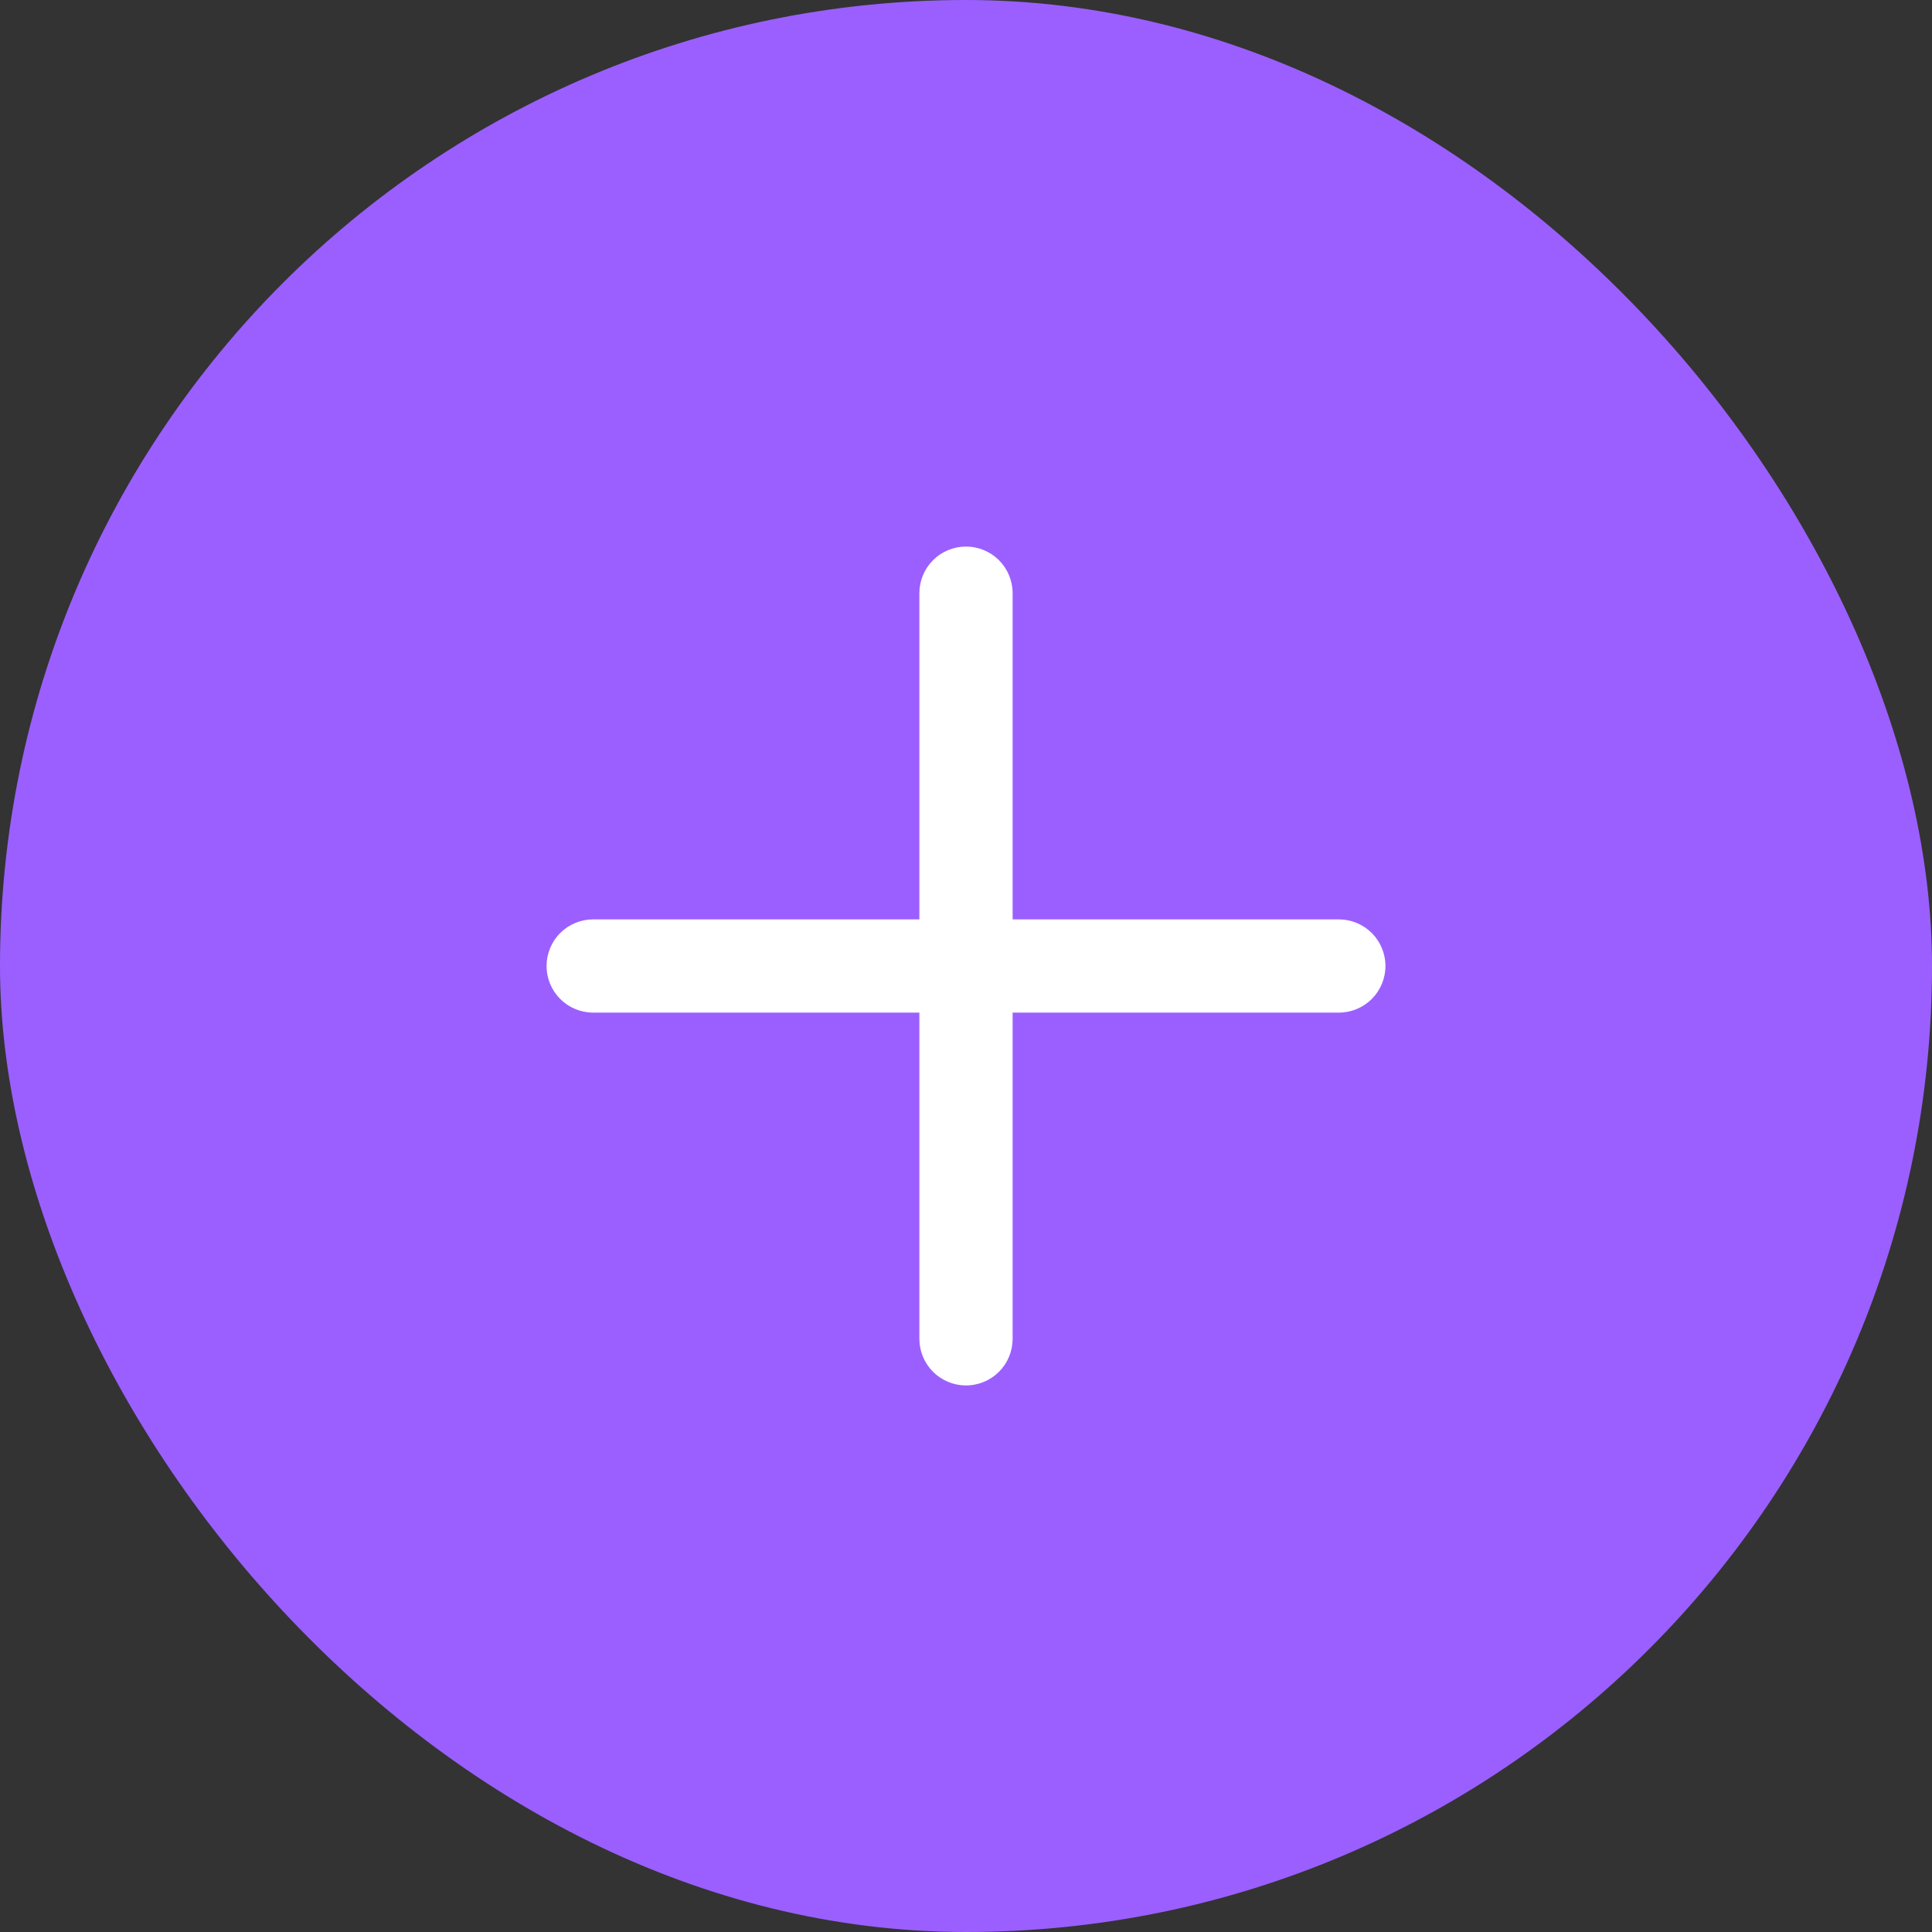
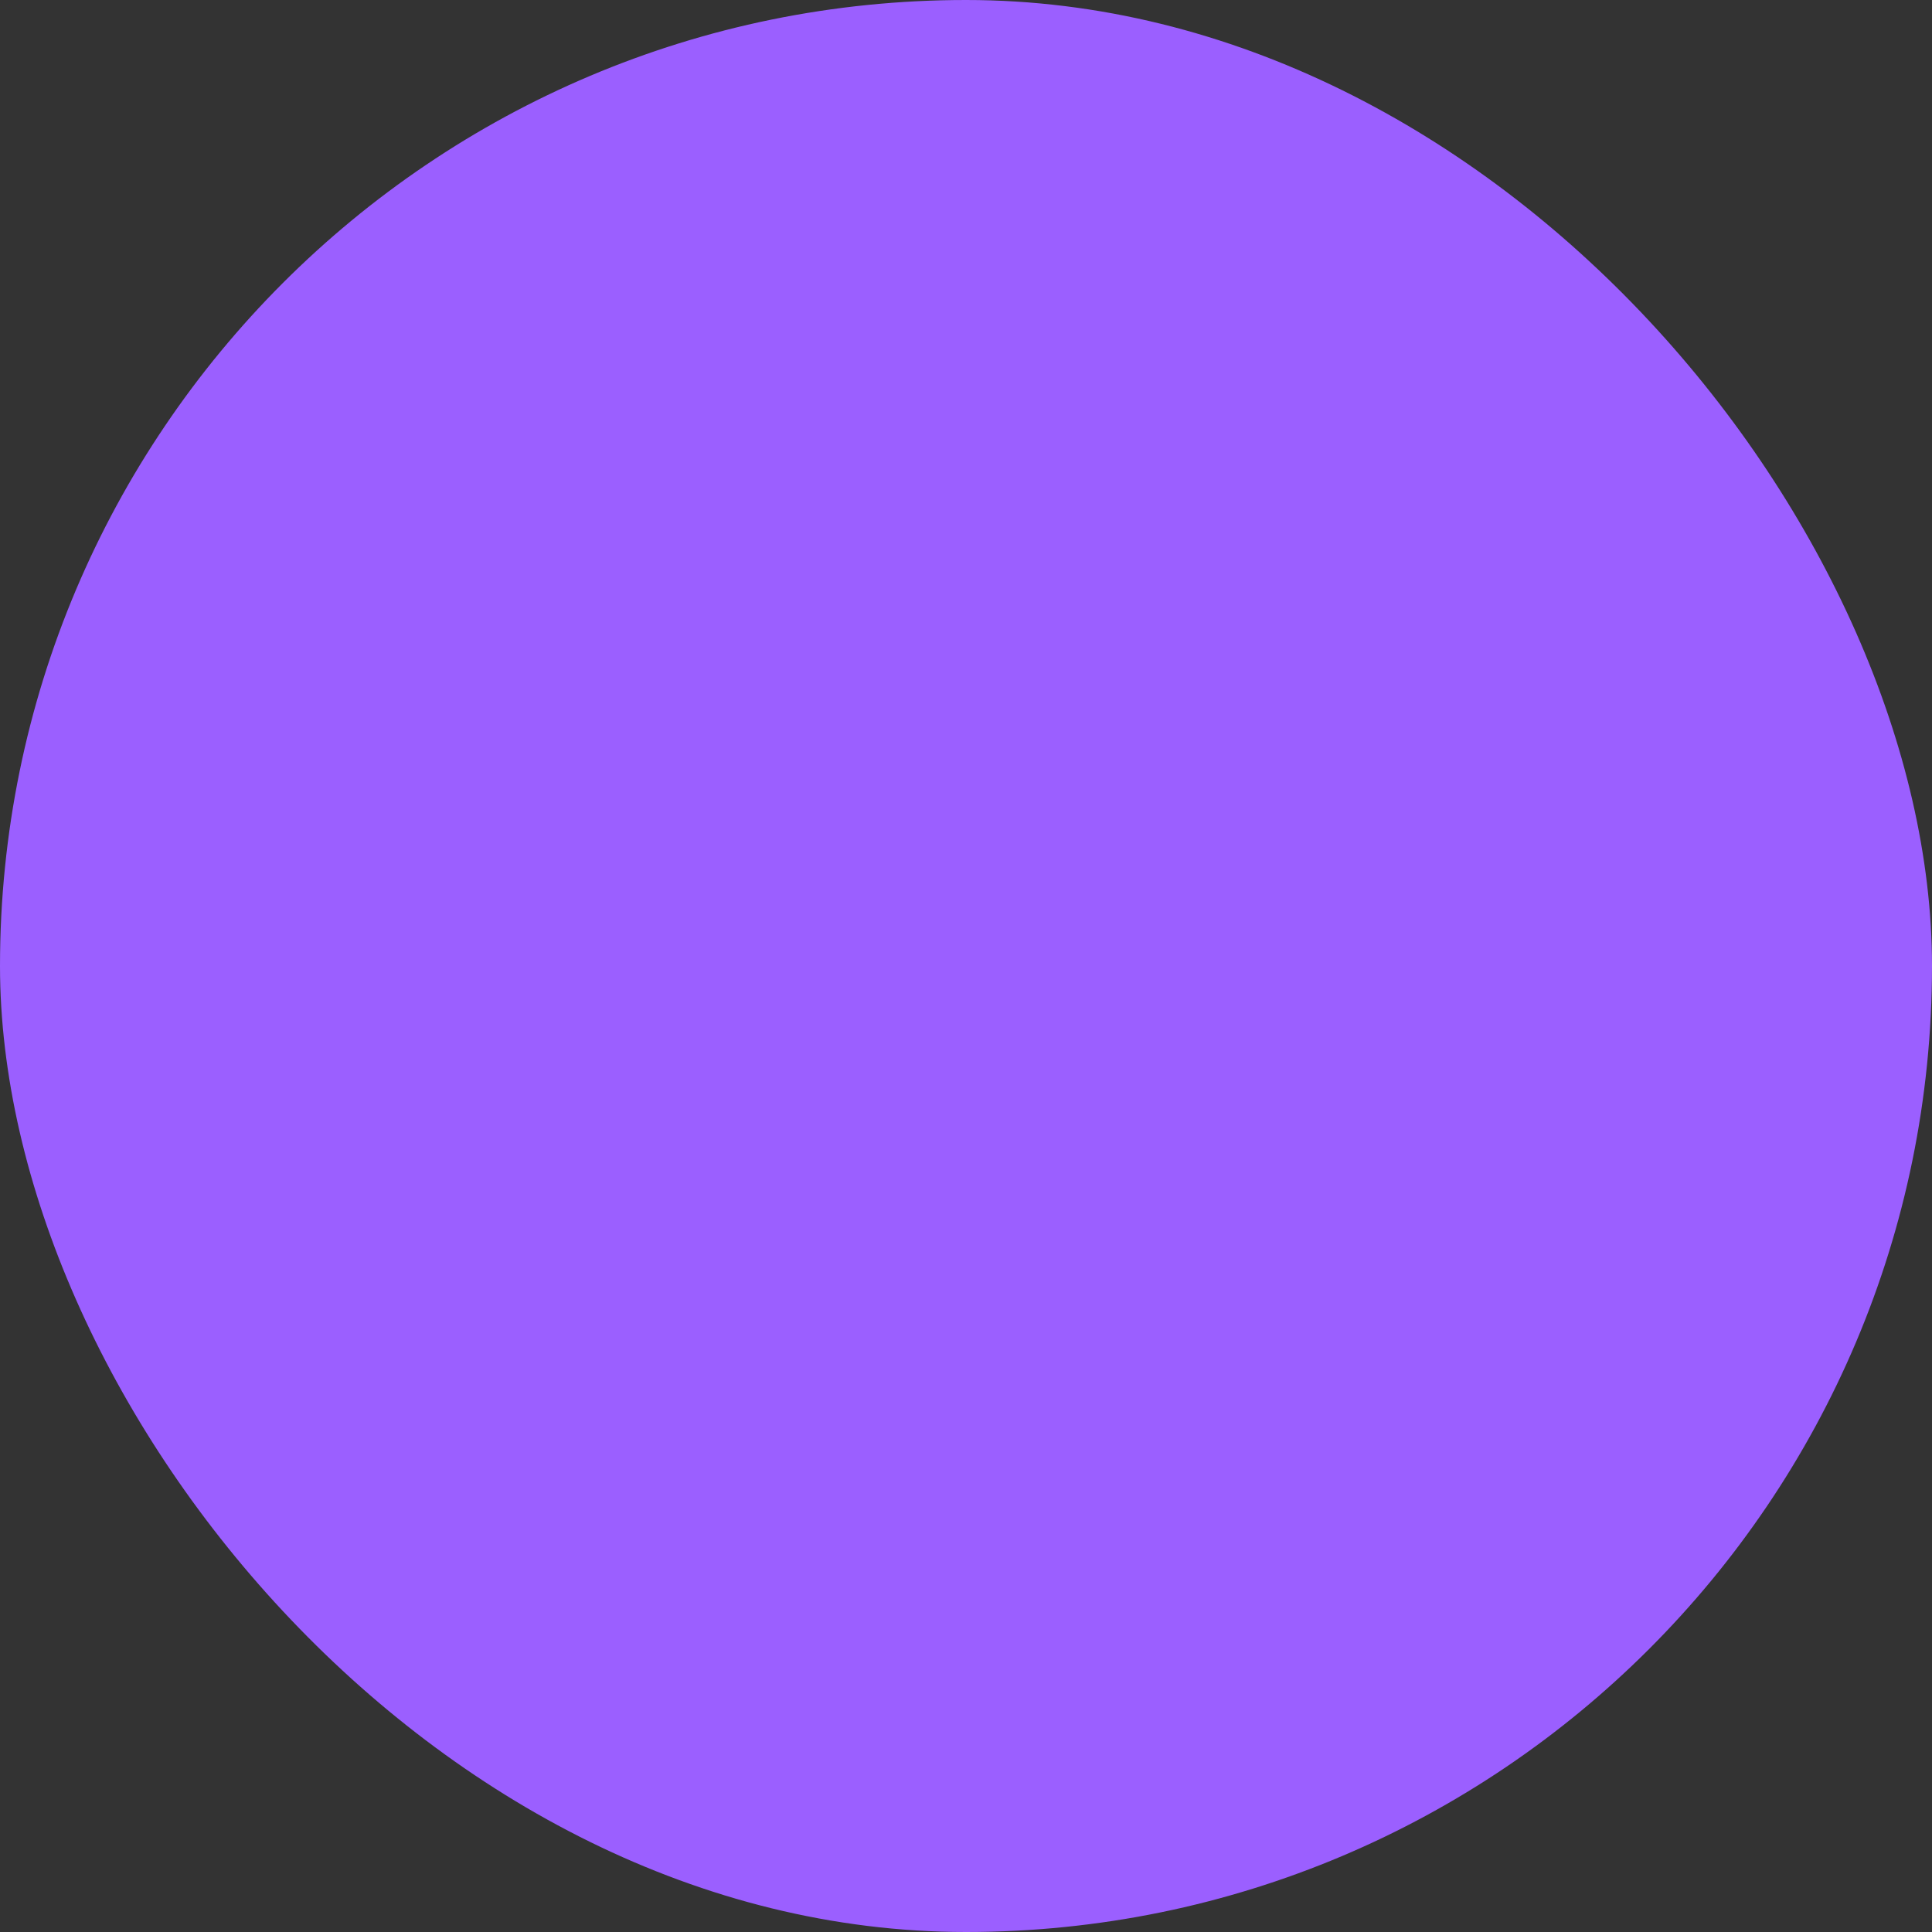
<svg xmlns="http://www.w3.org/2000/svg" width="38" height="38" viewBox="0 0 38 38" fill="none">
  <rect x="0" y="0" width="38" height="38" fill="#333333" stroke="none" />
  <rect width="38" height="38" rx="19" fill="#9B5FFF" />
  <g clip-path="url(#clip0_3_239)">
    <path d="M18.083 26.333C18.083 26.576 18.18 26.81 18.352 26.982C18.524 27.153 18.757 27.25 19 27.25C19.243 27.25 19.476 27.153 19.648 26.982C19.82 26.81 19.917 26.576 19.917 26.333V19.917H26.333C26.576 19.917 26.81 19.82 26.982 19.648C27.153 19.476 27.25 19.243 27.25 19C27.25 18.757 27.153 18.524 26.982 18.352C26.81 18.18 26.576 18.083 26.333 18.083H19.917V11.667C19.917 11.424 19.82 11.19 19.648 11.018C19.476 10.847 19.243 10.75 19 10.75C18.757 10.75 18.524 10.847 18.352 11.018C18.18 11.19 18.083 11.424 18.083 11.667V18.083H11.667C11.424 18.083 11.19 18.18 11.018 18.352C10.847 18.524 10.75 18.757 10.75 19C10.75 19.243 10.847 19.476 11.018 19.648C11.19 19.82 11.424 19.917 11.667 19.917H18.083V26.333Z" fill="white" />
  </g>
  <defs>
    <clipPath id="clip0_3_239">
-       <rect width="22" height="22" fill="white" transform="translate(8 8)" />
-     </clipPath>
+       </clipPath>
  </defs>
</svg>